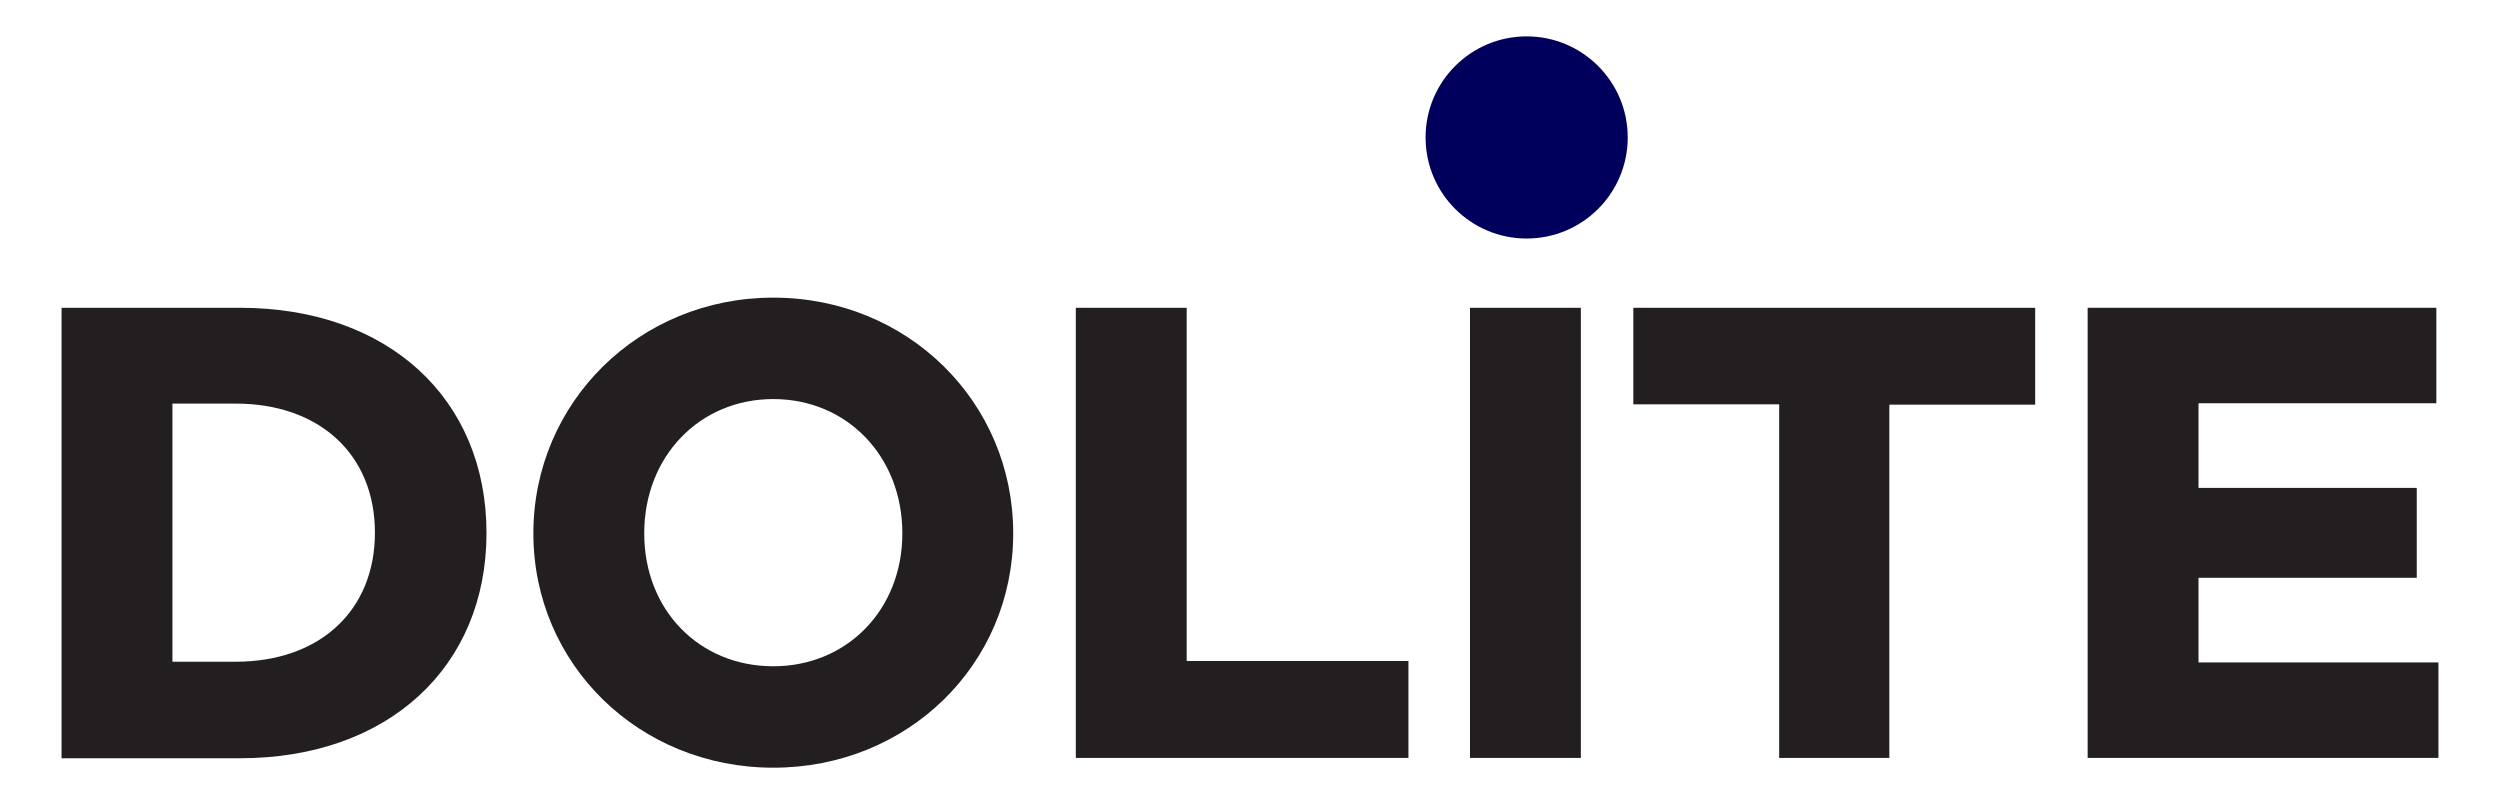
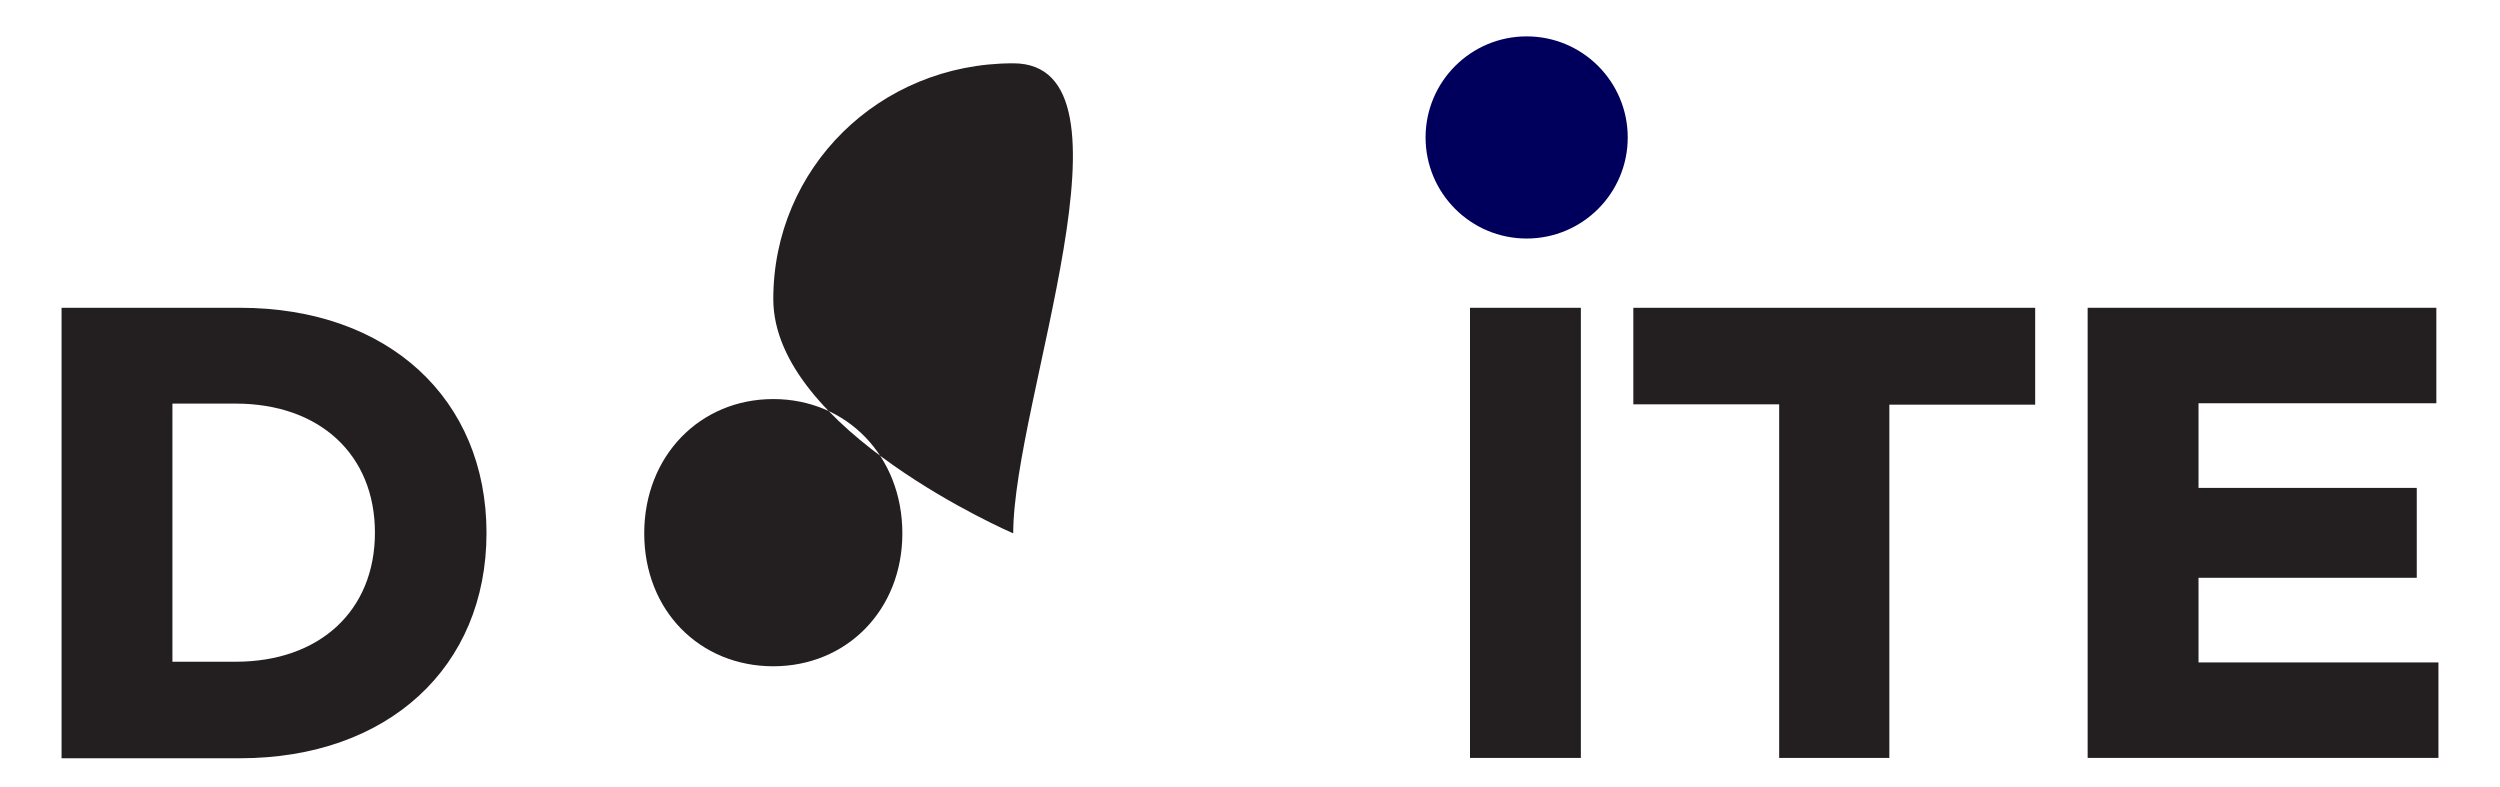
<svg xmlns="http://www.w3.org/2000/svg" xml:space="preserve" style="enable-background:new 0 0 714.8 225;" viewBox="0 0 714.8 225" y="0px" x="0px" id="Layer_1" version="1.1">
  <style type="text/css">
	.st0{fill:#231F20;}
	.st1{fill:#00005C;}
</style>
  <g>
    <path d="M68.6,88c42.5,0,70.5,26.1,70.5,64.4s-28.1,64.4-70.5,64.4H17.6V88H68.6z M67.4,189.2   c24,0,39.8-14.6,39.8-36.9s-15.8-36.9-39.8-36.9H49.3v73.8L67.4,189.2L67.4,189.2z" class="st0" />
-     <path d="M289.7,152.5c0,37.5-30.2,67-68.6,67s-68.6-29.6-68.6-67s30.2-67.4,68.6-67.4S289.7,114.9,289.7,152.5z    M258,152.5c0-22.1-15.9-38.4-36.9-38.4s-36.9,16.3-36.9,38.4s15.9,38,36.9,38S258,174.4,258,152.5z" class="st0" />
-     <path d="M402.7,216.7h-95.1V88h31.7V189h63.4V216.7z" class="st0" />
+     <path d="M289.7,152.5s-68.6-29.6-68.6-67s30.2-67.4,68.6-67.4S289.7,114.9,289.7,152.5z    M258,152.5c0-22.1-15.9-38.4-36.9-38.4s-36.9,16.3-36.9,38.4s15.9,38,36.9,38S258,174.4,258,152.5z" class="st0" />
    <path d="M420.3,216.7V88H452v128.7H420.3z" class="st0" />
    <path d="M540.2,115.6v101.1h-31.5V115.6H467V88h114.9v27.7H540.2z" class="st0" />
    <path d="M697.2,216.7H596.9V88h99.7v27.3h-68v24.2h62.4v25.7h-62.4v24.2h68.6L697.2,216.7L697.2,216.7z" class="st0" />
  </g>
  <circle r="28.9" cy="39.3" cx="436.5" class="st1" />
</svg>